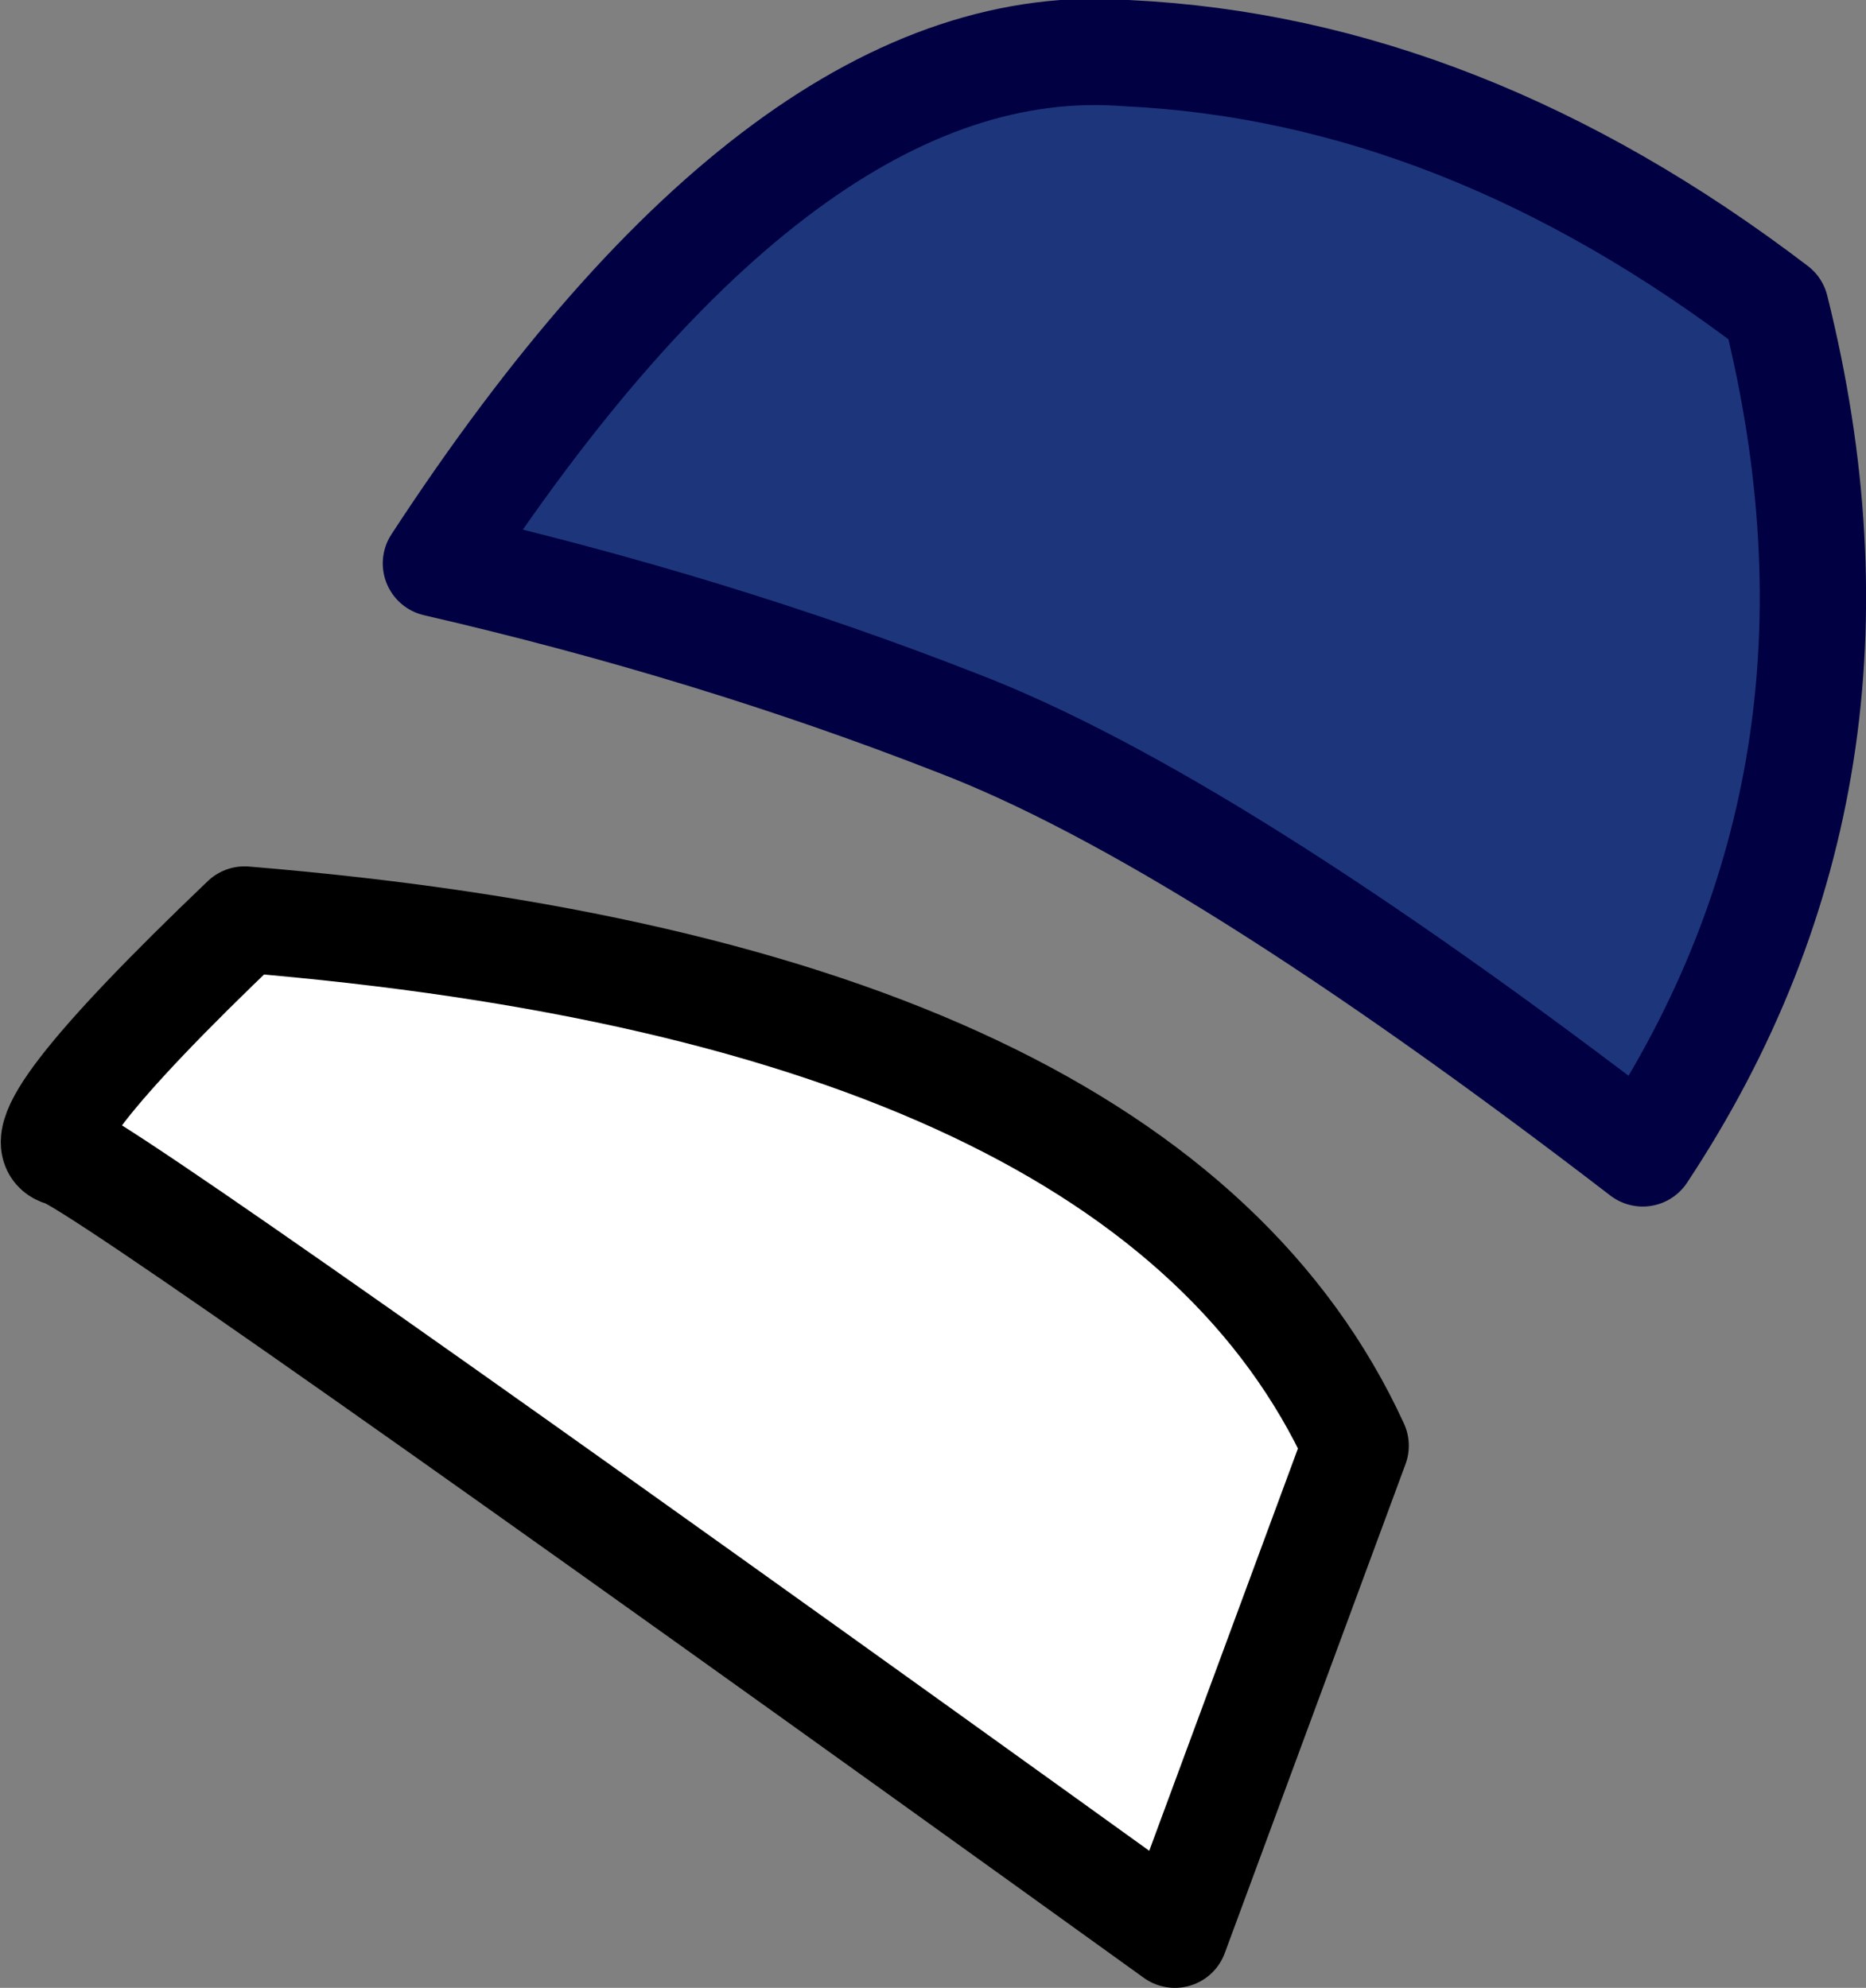
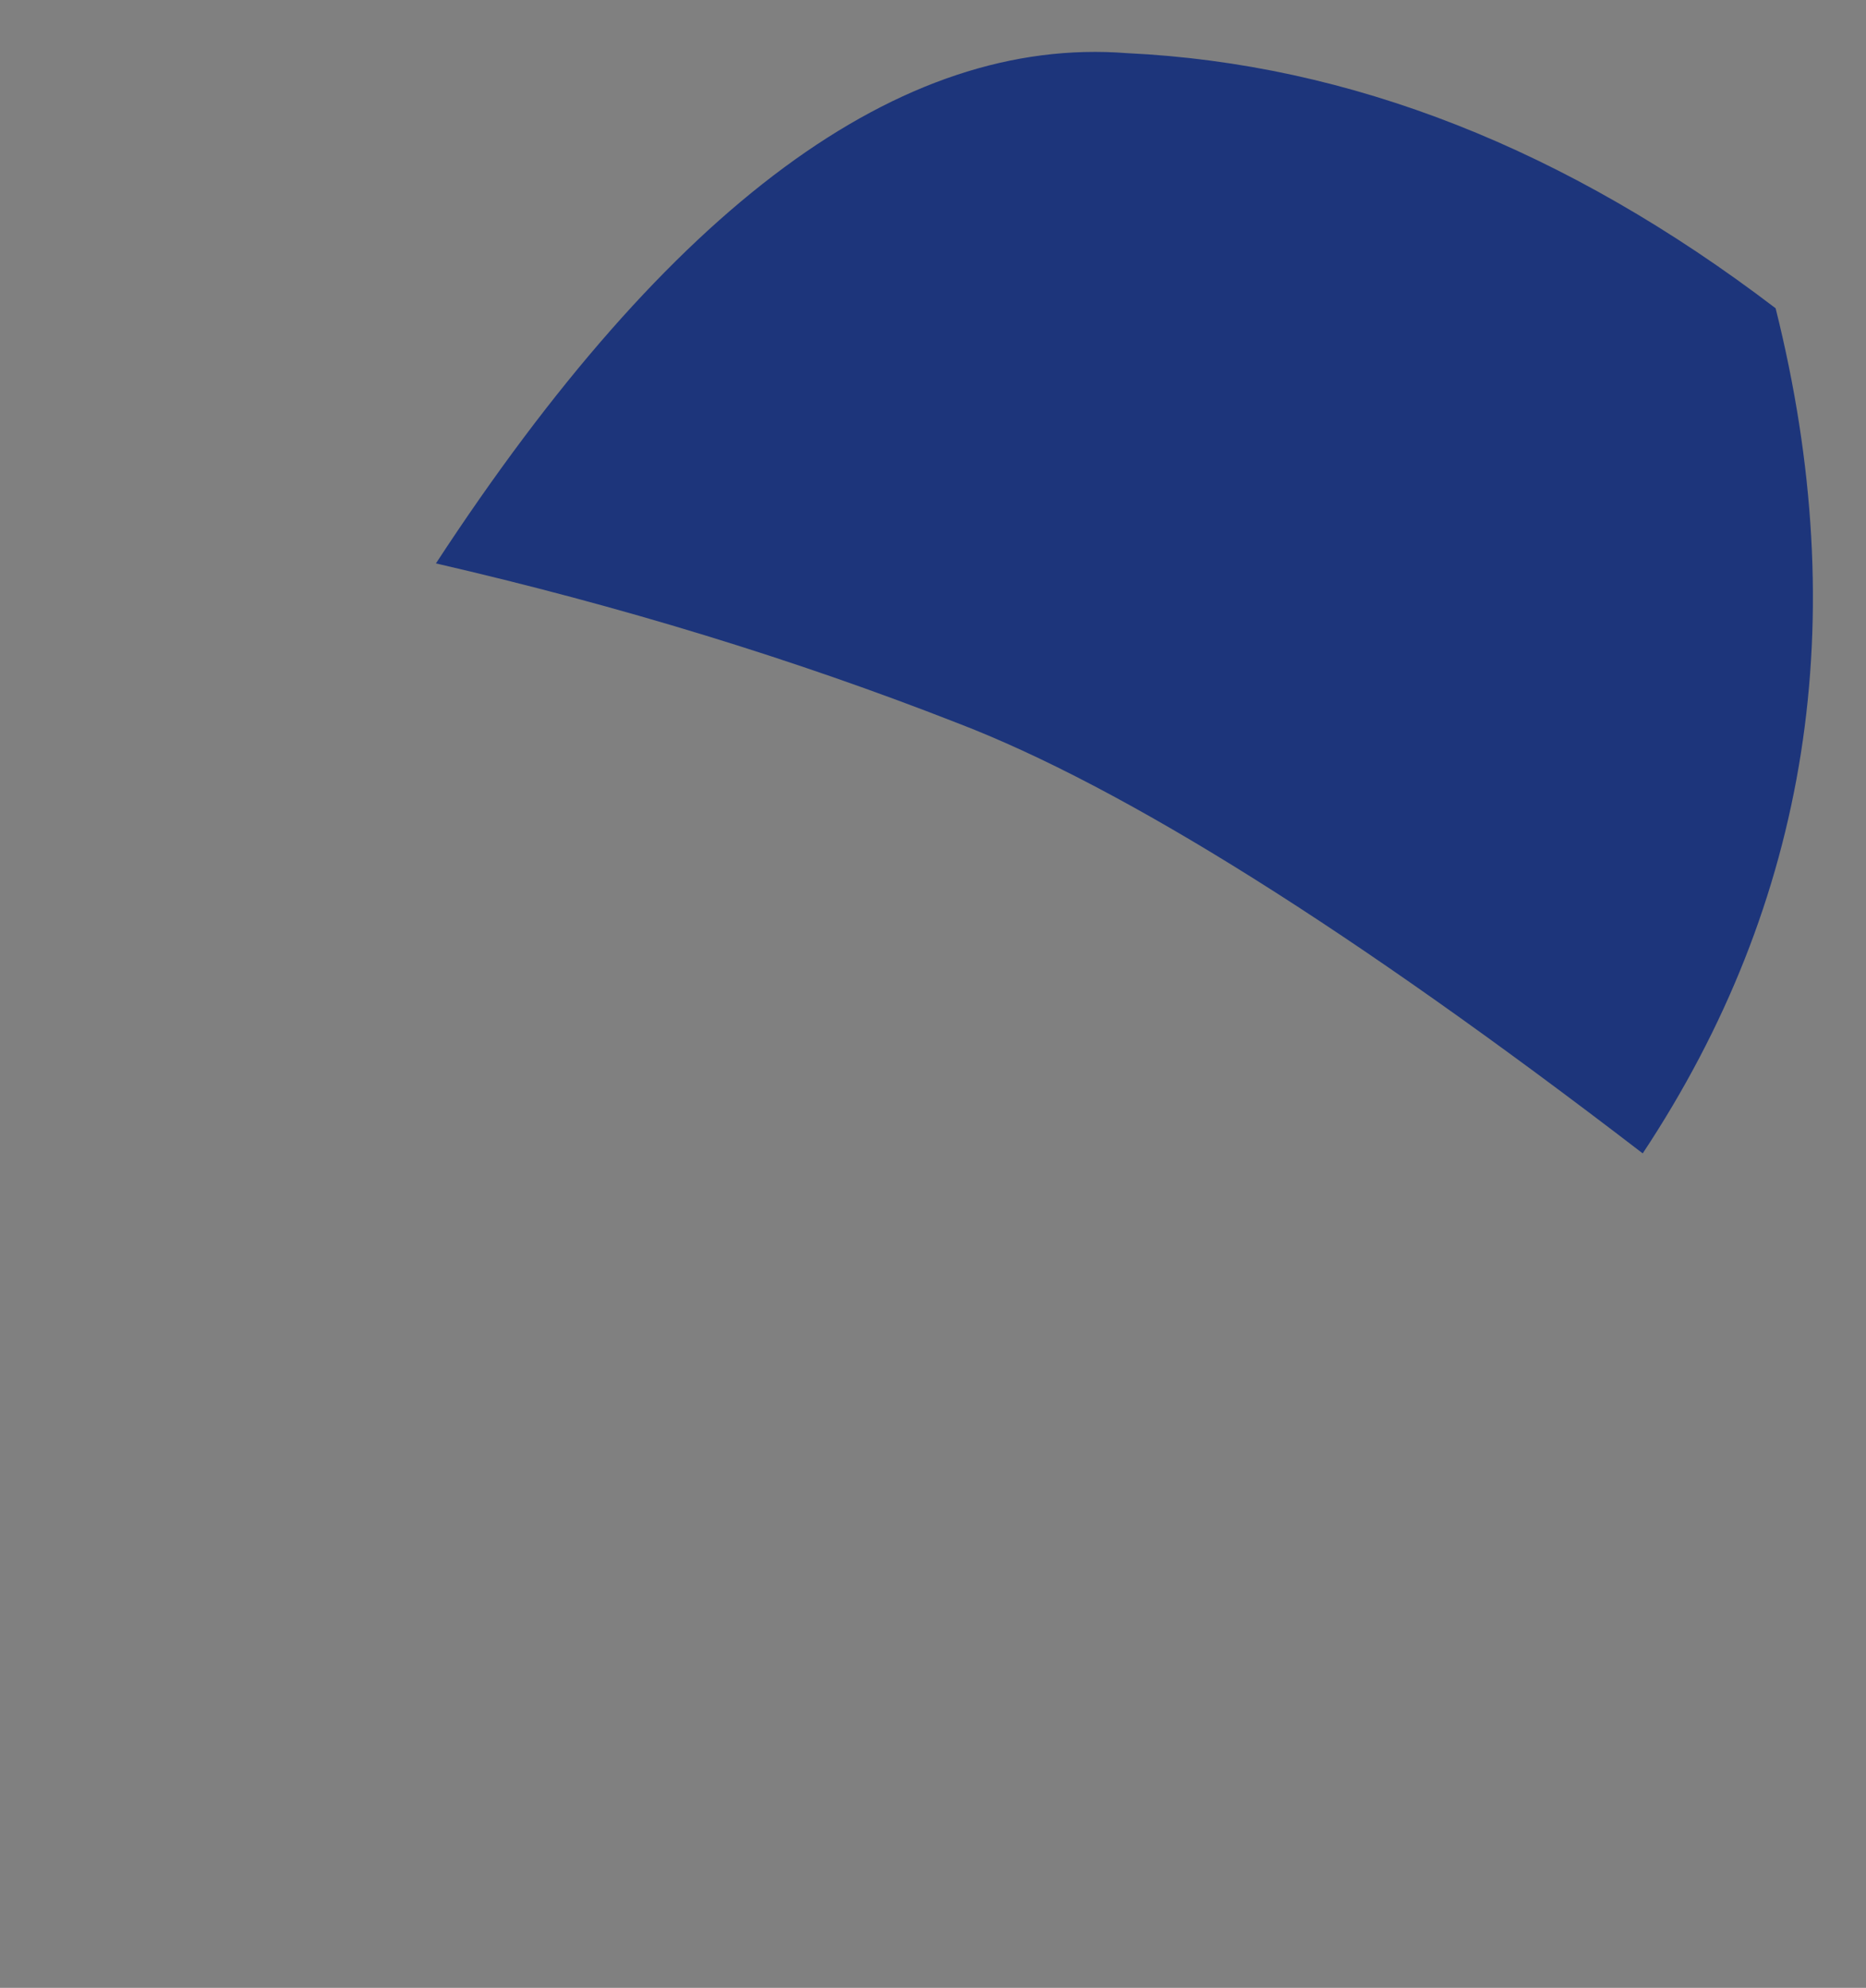
<svg xmlns="http://www.w3.org/2000/svg" height="18.7px" width="17.55px">
  <rect width="100%" height="100%" fill="#808080" stroke="none" />
  <g transform="matrix(1.0, 0.0, 0.0, 1.0, 22.35, -16.25)">
    <path d="M-18.25 21.55 Q-14.95 16.5 -11.75 16.75 -8.6 16.9 -5.65 19.15 -4.55 23.55 -6.9 27.1 -11.0 23.95 -13.35 23.05 -15.65 22.15 -18.25 21.55" fill="#1d357b" fill-rule="evenodd" stroke="none" />
-     <path d="M-18.25 21.55 Q-14.95 16.5 -11.75 16.75 -8.6 16.9 -5.65 19.15 -4.55 23.55 -6.9 27.1 -11.0 23.95 -13.35 23.05 -15.65 22.15 -18.25 21.55 Z" fill="none" stroke="#000042" stroke-linecap="round" stroke-linejoin="round" stroke-width="1.0" />
-     <path d="M-21.75 27.1 Q-22.25 27.0 -20.05 24.9 -11.55 25.6 -9.6 29.85 L-11.3 34.45 Q-21.3 27.25 -21.75 27.1" fill="#ffffff" fill-rule="evenodd" stroke="none" />
-     <path d="M-21.75 27.1 Q-22.25 27.0 -20.05 24.9 -11.55 25.6 -9.6 29.85 L-11.3 34.45 Q-21.3 27.25 -21.75 27.1 Z" fill="none" stroke="#000000" stroke-linecap="round" stroke-linejoin="round" stroke-width="1.0" />
  </g>
</svg>